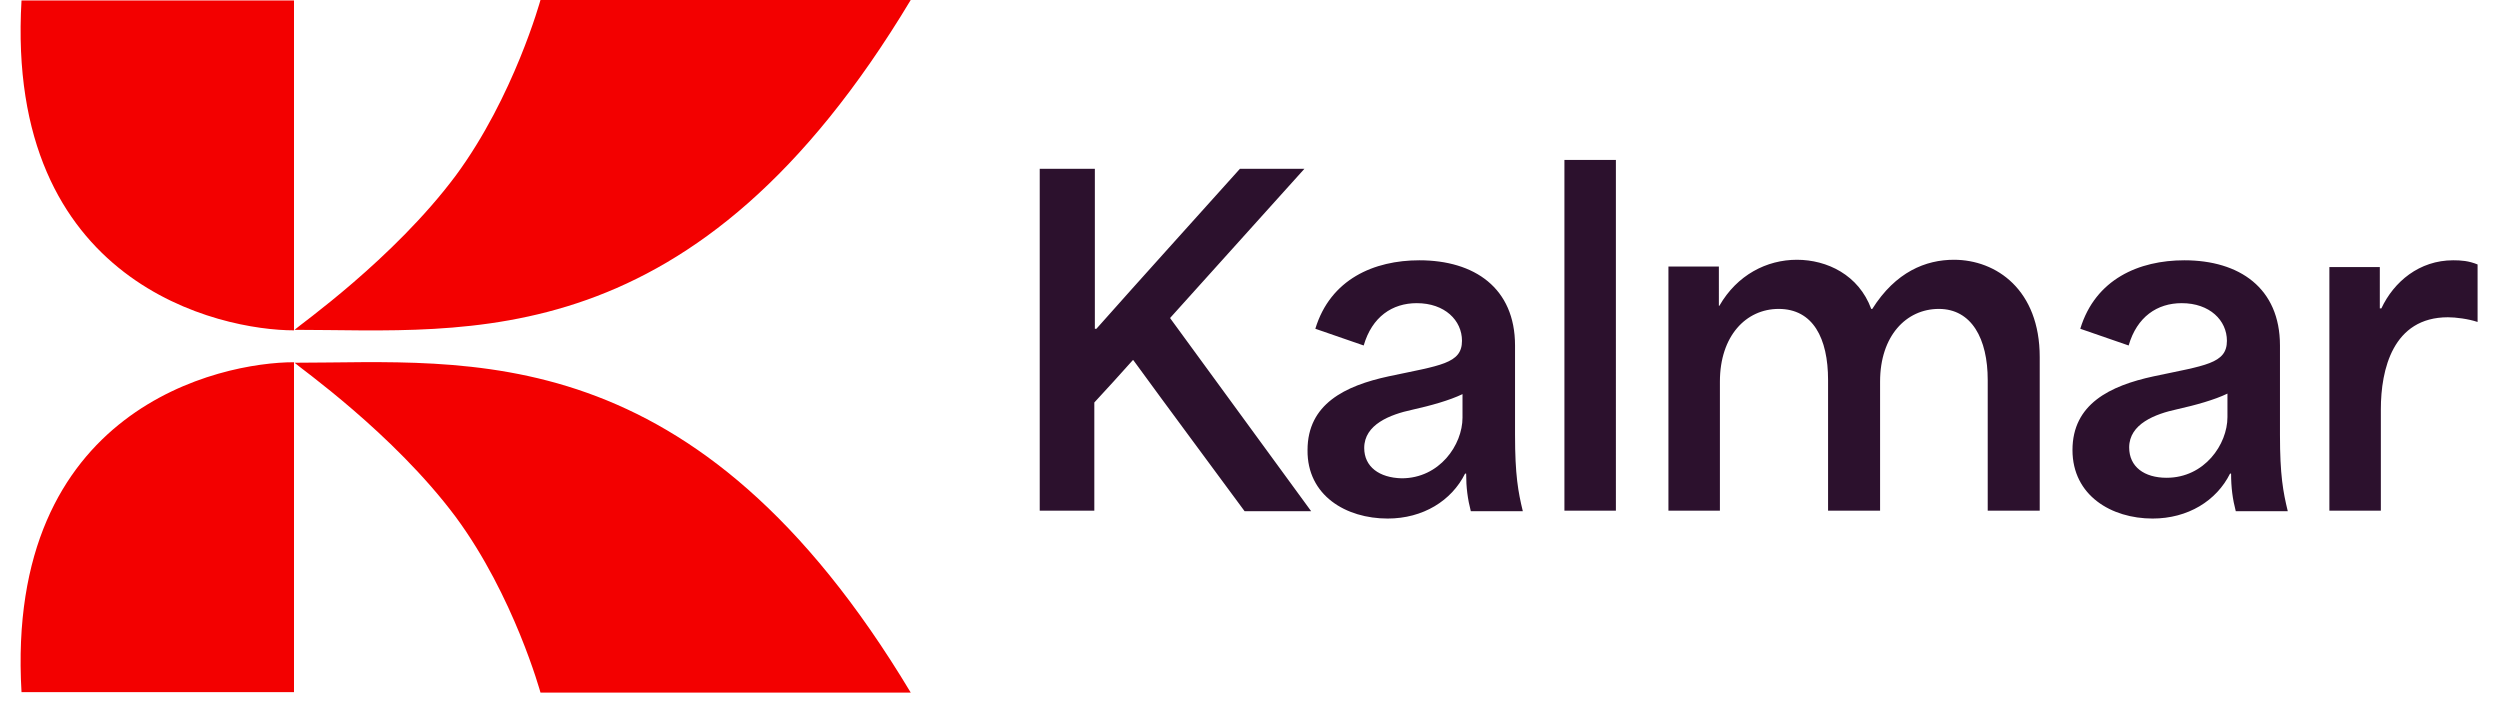
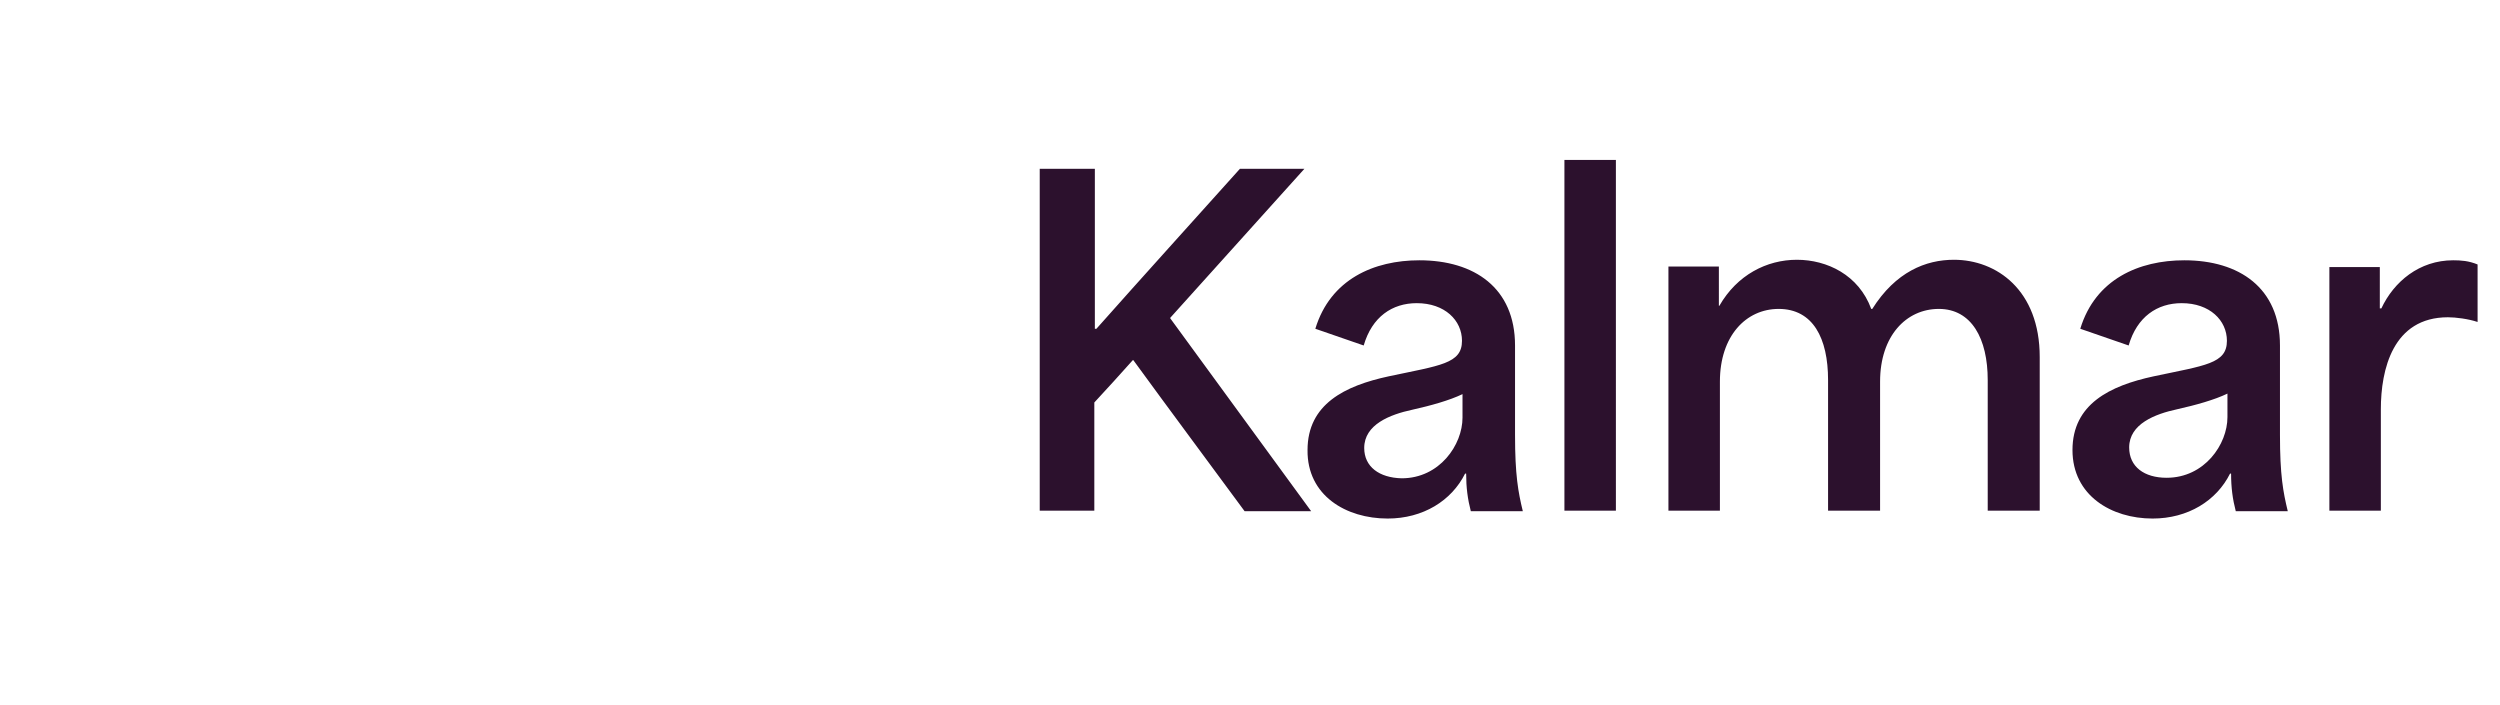
<svg xmlns="http://www.w3.org/2000/svg" viewBox="0.75 0.86 150.0 43.0" width="149.88" height="42.26">
  <path fill="#2C112D" d="M141.594 32.013h3.14v-6.186c0-2.424.73-5.613 4.092-5.613.476 0 1.238.096 1.809.287v-3.508c-.54-.223-1.016-.255-1.491-.255-2.062 0-3.617 1.307-4.378 2.934h-.095v-2.52h-3.077v14.861Zm-12.213-3.858c0-1.436 1.586-2.041 2.918-2.328 1.142-.256 2.284-.574 3.077-.957v1.435c0 1.658-1.396 3.7-3.711 3.7-1.364 0-2.284-.67-2.284-1.85Zm1.427 4.337c2.157 0 3.902-1.084 4.727-2.743h.063c0 .861.095 1.563.286 2.296h3.172c-.286-1.18-.476-2.2-.476-4.656v-5.453c0-3.508-2.474-5.198-5.837-5.198-2.76 0-5.424 1.148-6.344 4.177l2.95 1.02c.507-1.753 1.745-2.582 3.236-2.582 1.713 0 2.759 1.052 2.759 2.296 0 1.403-1.332 1.499-4.472 2.168-2.665.575-4.949 1.69-4.949 4.497 0 2.775 2.379 4.178 4.885 4.178Zm-29.533-.479h3.14v-7.877c0-2.774 1.586-4.432 3.585-4.432 2.093 0 3.013 1.785 3.013 4.337v7.972h3.173v-7.877c0-2.774 1.586-4.432 3.584-4.432 1.999 0 2.982 1.817 2.982 4.337v7.972h3.172v-9.375c0-4.083-2.633-5.932-5.234-5.932-1.713 0-3.553.733-4.98 2.998h-.064c-.761-2.073-2.696-2.998-4.536-2.998-1.84 0-3.648.925-4.727 2.806h-.031V17.12h-3.077v14.893Zm-6.345 0h3.14V10.615h-3.14v21.398Zm-12.213-3.826c0-1.436 1.586-2.042 2.918-2.329 1.142-.255 2.284-.573 3.078-.956v1.435c0 1.658-1.396 3.7-3.712 3.7-1.364-.033-2.284-.702-2.284-1.85Zm1.428 4.305c2.157 0 3.901-1.084 4.726-2.743h.064c0 .861.095 1.563.285 2.296h3.172c-.285-1.18-.475-2.2-.475-4.656v-5.453c0-3.508-2.475-5.198-5.837-5.198-2.76 0-5.425 1.148-6.345 4.177l2.95 1.02c.508-1.753 1.745-2.582 3.236-2.582 1.713 0 2.76 1.052 2.76 2.296 0 1.403-1.332 1.499-4.473 2.168-2.665.575-4.949 1.69-4.949 4.497-.031 2.775 2.348 4.178 4.886 4.178Zm-21.254-.479h3.362v-6.601c.793-.861 1.586-1.722 2.348-2.583h.031c2.253 3.093 4.537 6.155 6.789 9.216h4.06c-2.855-3.922-5.741-7.845-8.596-11.767v-.032l8.184-9.09h-3.934c-2.918 3.254-5.868 6.507-8.755 9.76h-.095v-9.76h-3.363v20.857h-.031Z" style="--darkreader-inline-fill:#230e24" />
-   <path fill="#F30000" d="M55.056.856H32.469s-1.617 5.9-5.17 10.716c-3.807 5.102-9.58 9.152-9.834 9.408 10.627 0 24.426 1.817 37.59-20.124ZM17.432.888v20.123C12.959 21.011-.206 18.237.81.888m54.246 42.223H32.469s-1.617-5.9-5.17-10.715c-3.807-5.102-9.58-9.152-9.834-9.408 10.627 0 24.426-1.817 37.59 20.123Zm-37.624-.031V22.957C12.959 22.956-.206 25.73.81 43.08" style="--darkreader-inline-fill:#c20000" />
</svg>